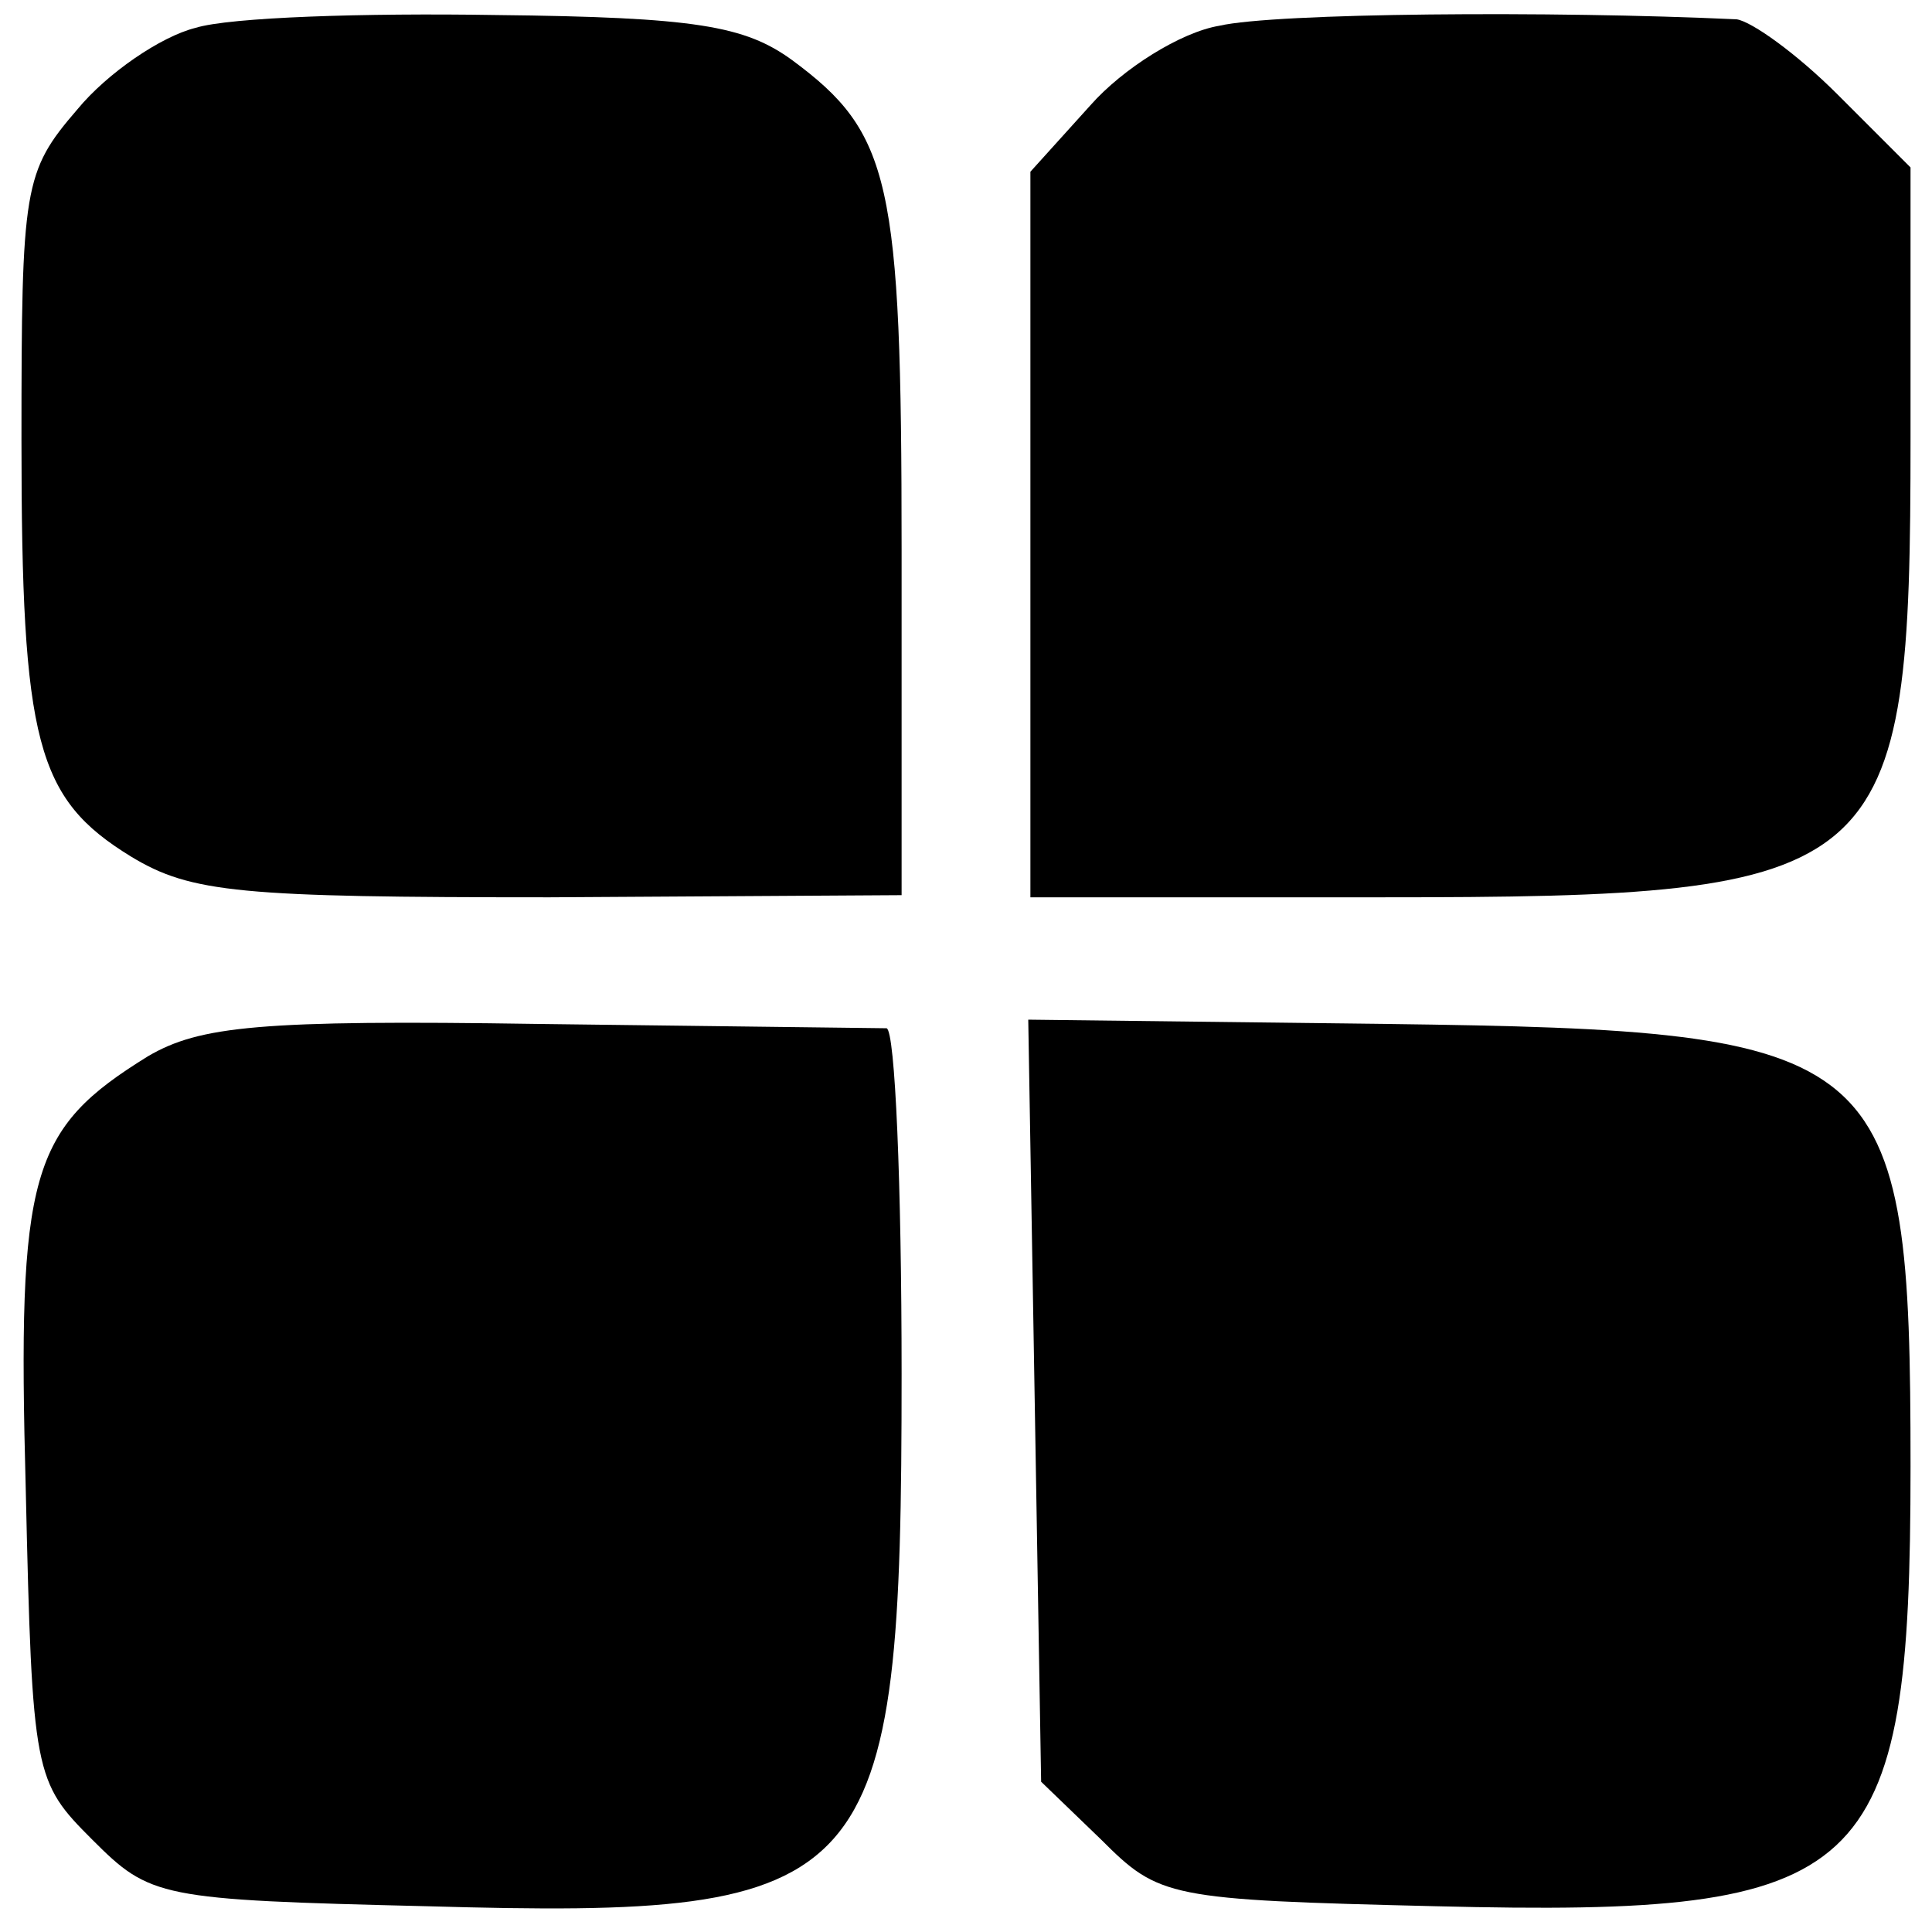
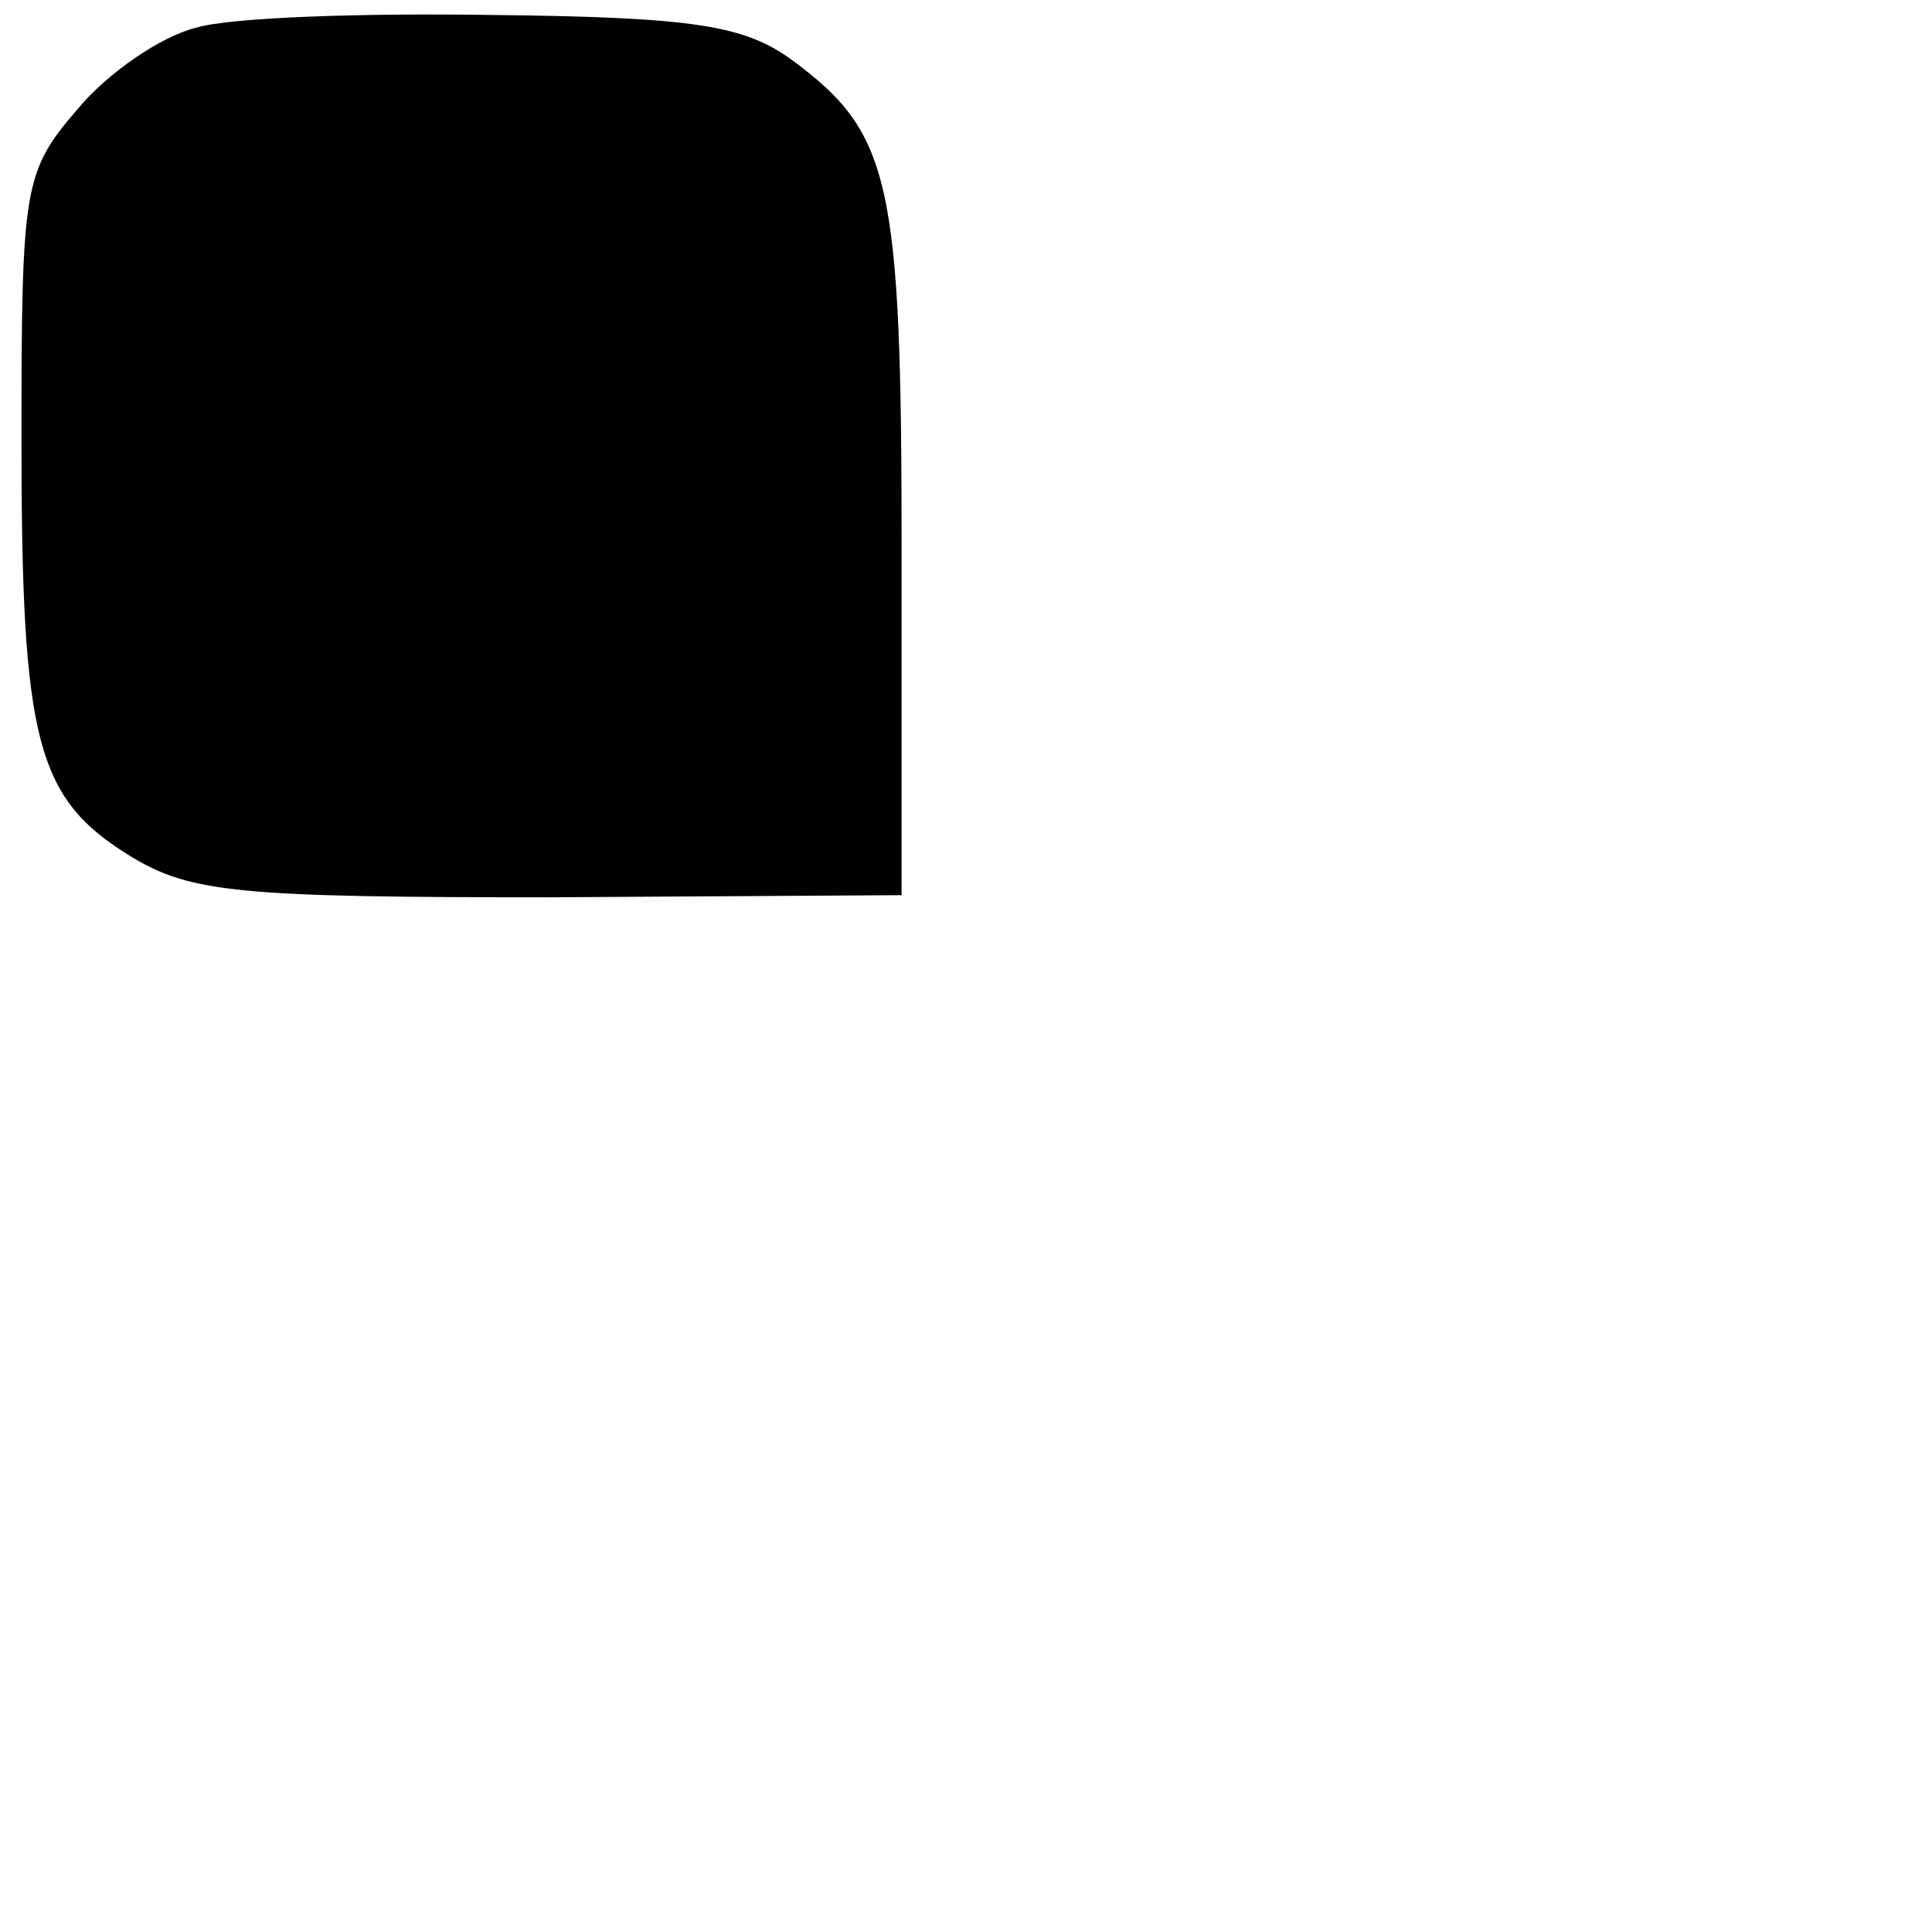
<svg xmlns="http://www.w3.org/2000/svg" version="1.0" width="90pt" height="90pt" viewBox="0 0 90 90" preserveAspectRatio="xMidYMid meet">
  <g transform="translate(0,90) scale(0.1,-0.1)" fill="#000000" stroke="none">
    <path d="M91 887 c-16 -4 -41 -21 -55 -38 -25 -29 -26 -36 -26 -154 0 -141 7 -167 51 -194 28 -17 51 -19 195 -19 l164 1 0 161 c0 172 -5 194 -51 228 -22 16 -45 20 -138 21 -61 1 -124 -1 -140 -6z" />
-     <path d="M568 888 c-18 -3 -45 -20 -60 -37 l-28 -31 0 -169 0 -169 163 0 c238 0 247 8 247 214 l0 126 -34 34 c-19 19 -40 34 -47 35 -86 4 -215 3 -241 -3z" />
-     <path d="M69 408 c-55 -34 -61 -54 -57 -202 3 -133 4 -136 31 -163 27 -27 31 -28 156 -31 210 -6 221 7 221 248 0 88 -3 160 -7 161 -5 0 -77 1 -162 2 -130 2 -158 -1 -182 -15z" />
-     <path d="M482 248 l3 -178 28 -27 c27 -27 31 -28 156 -31 202 -5 221 12 221 205 0 195 -10 203 -244 206 l-167 2 3 -177z" />
  </g>
</svg>